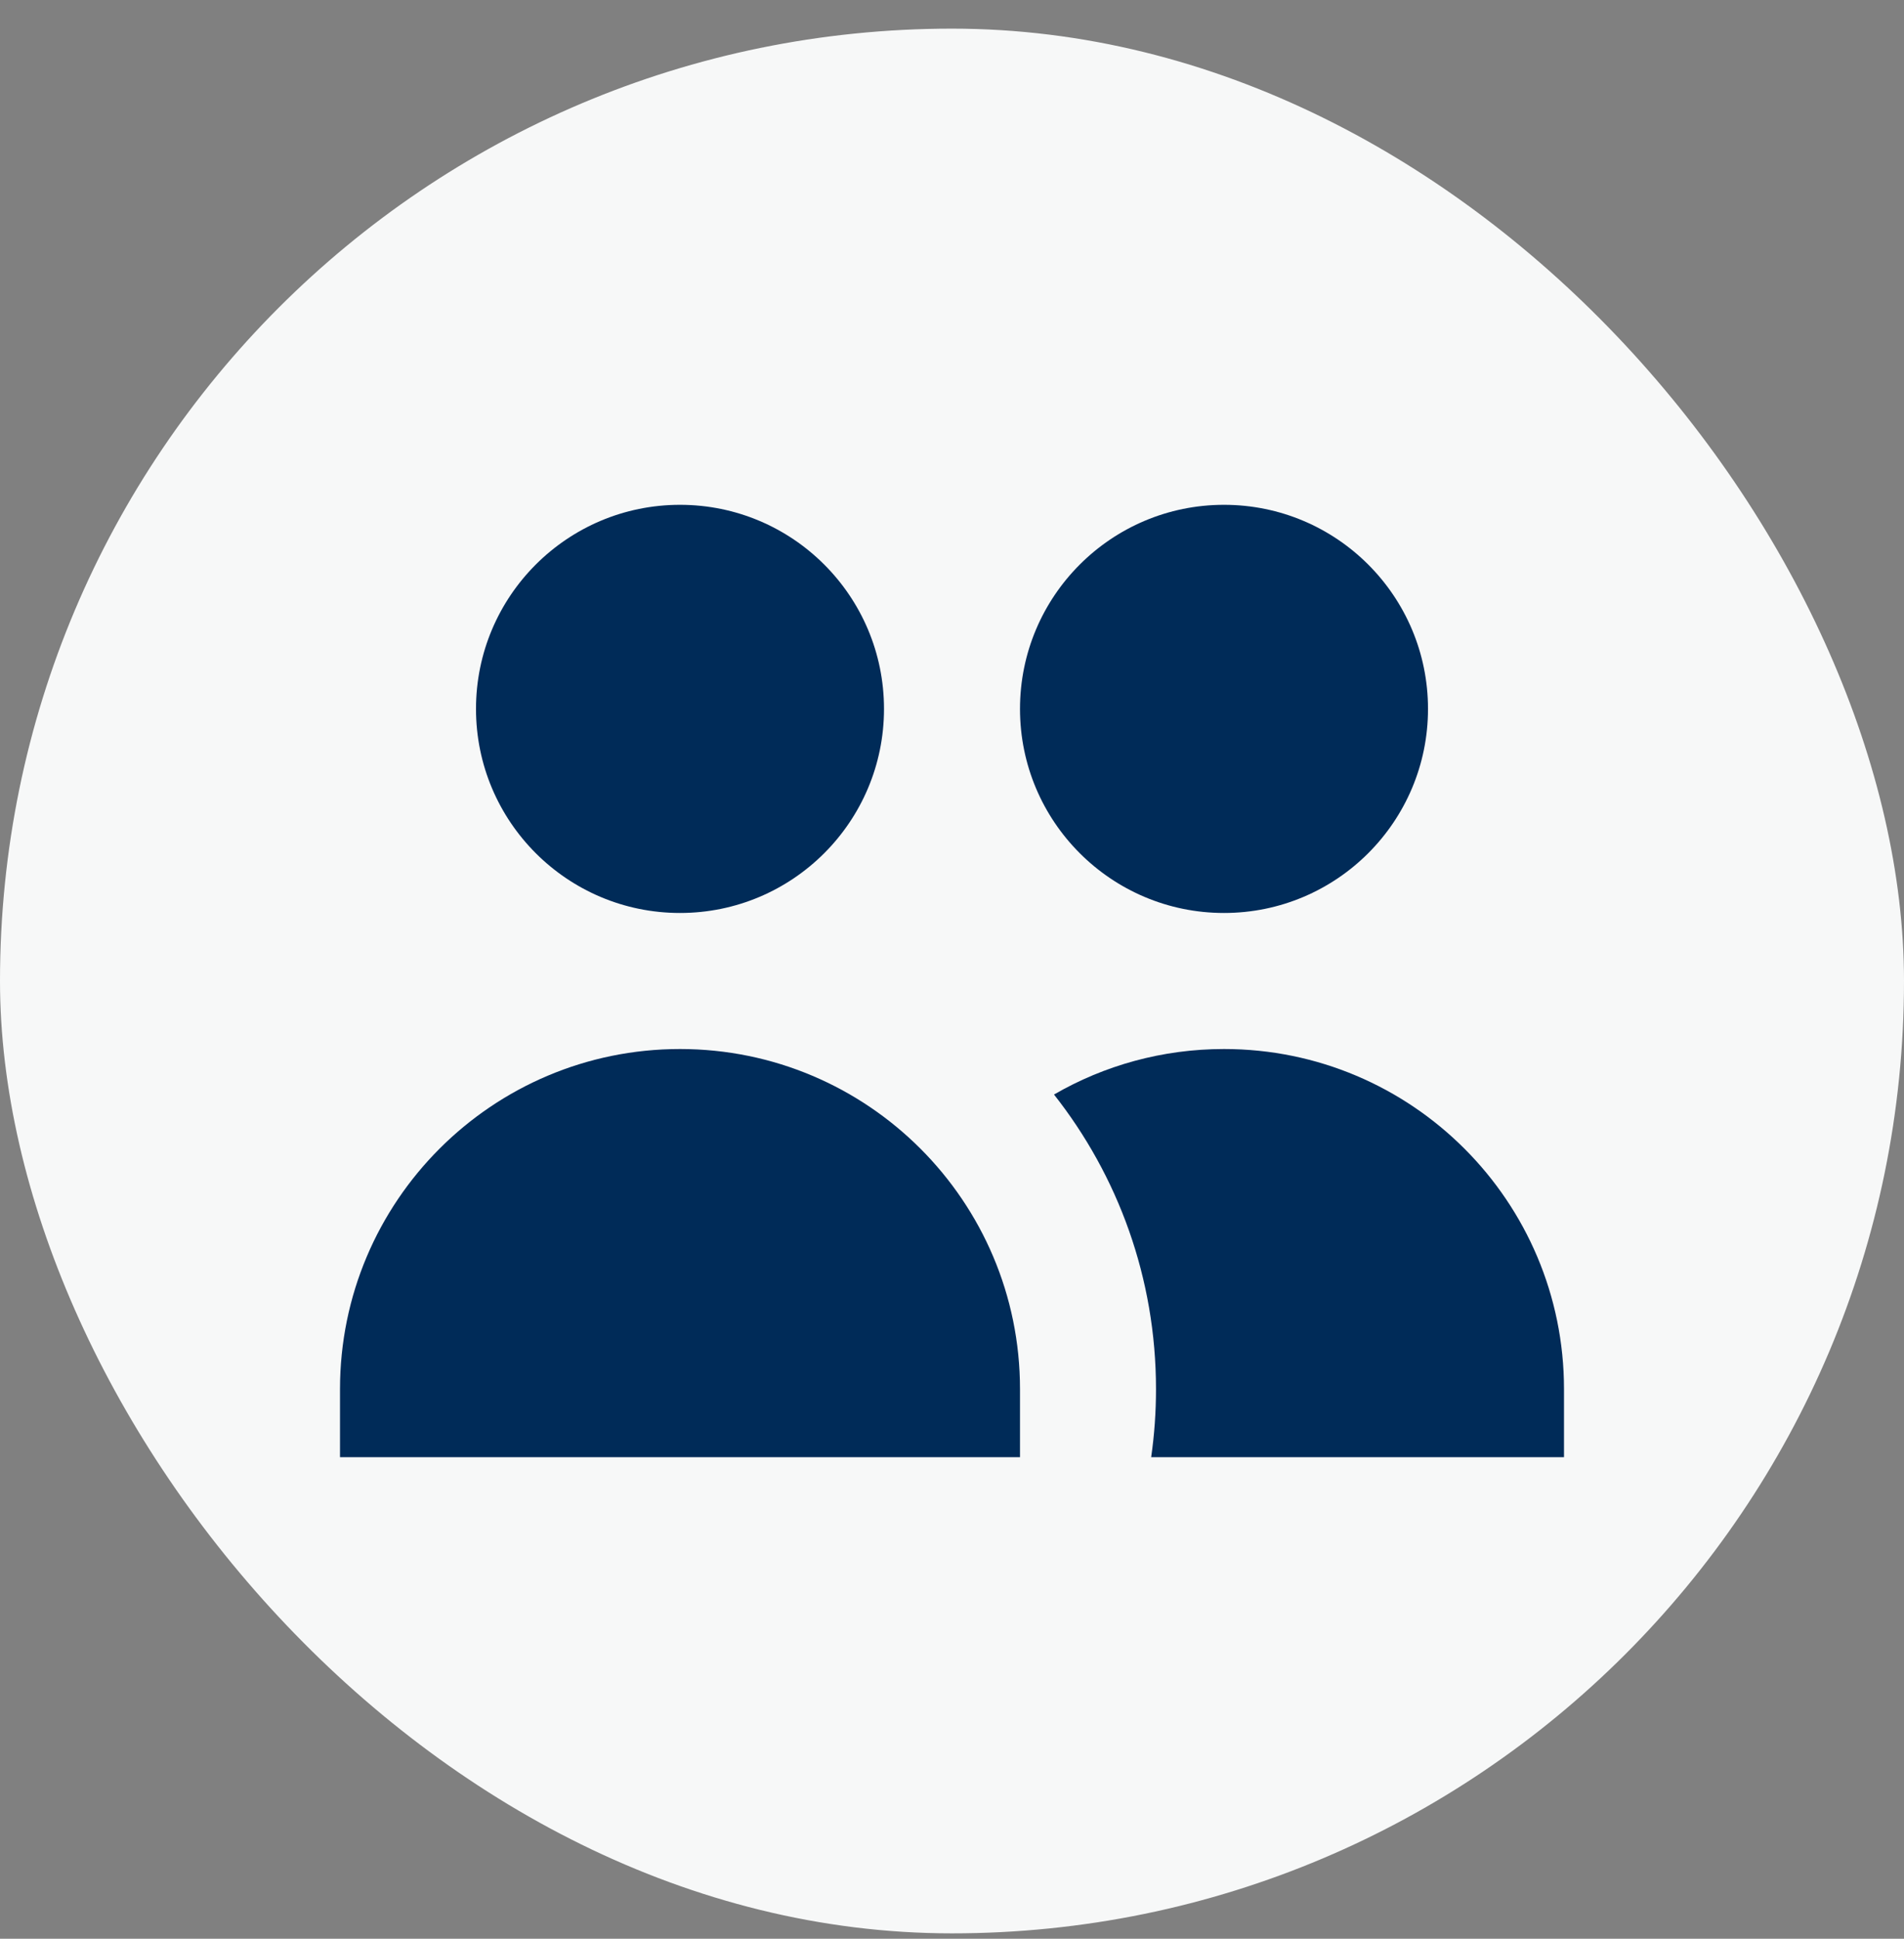
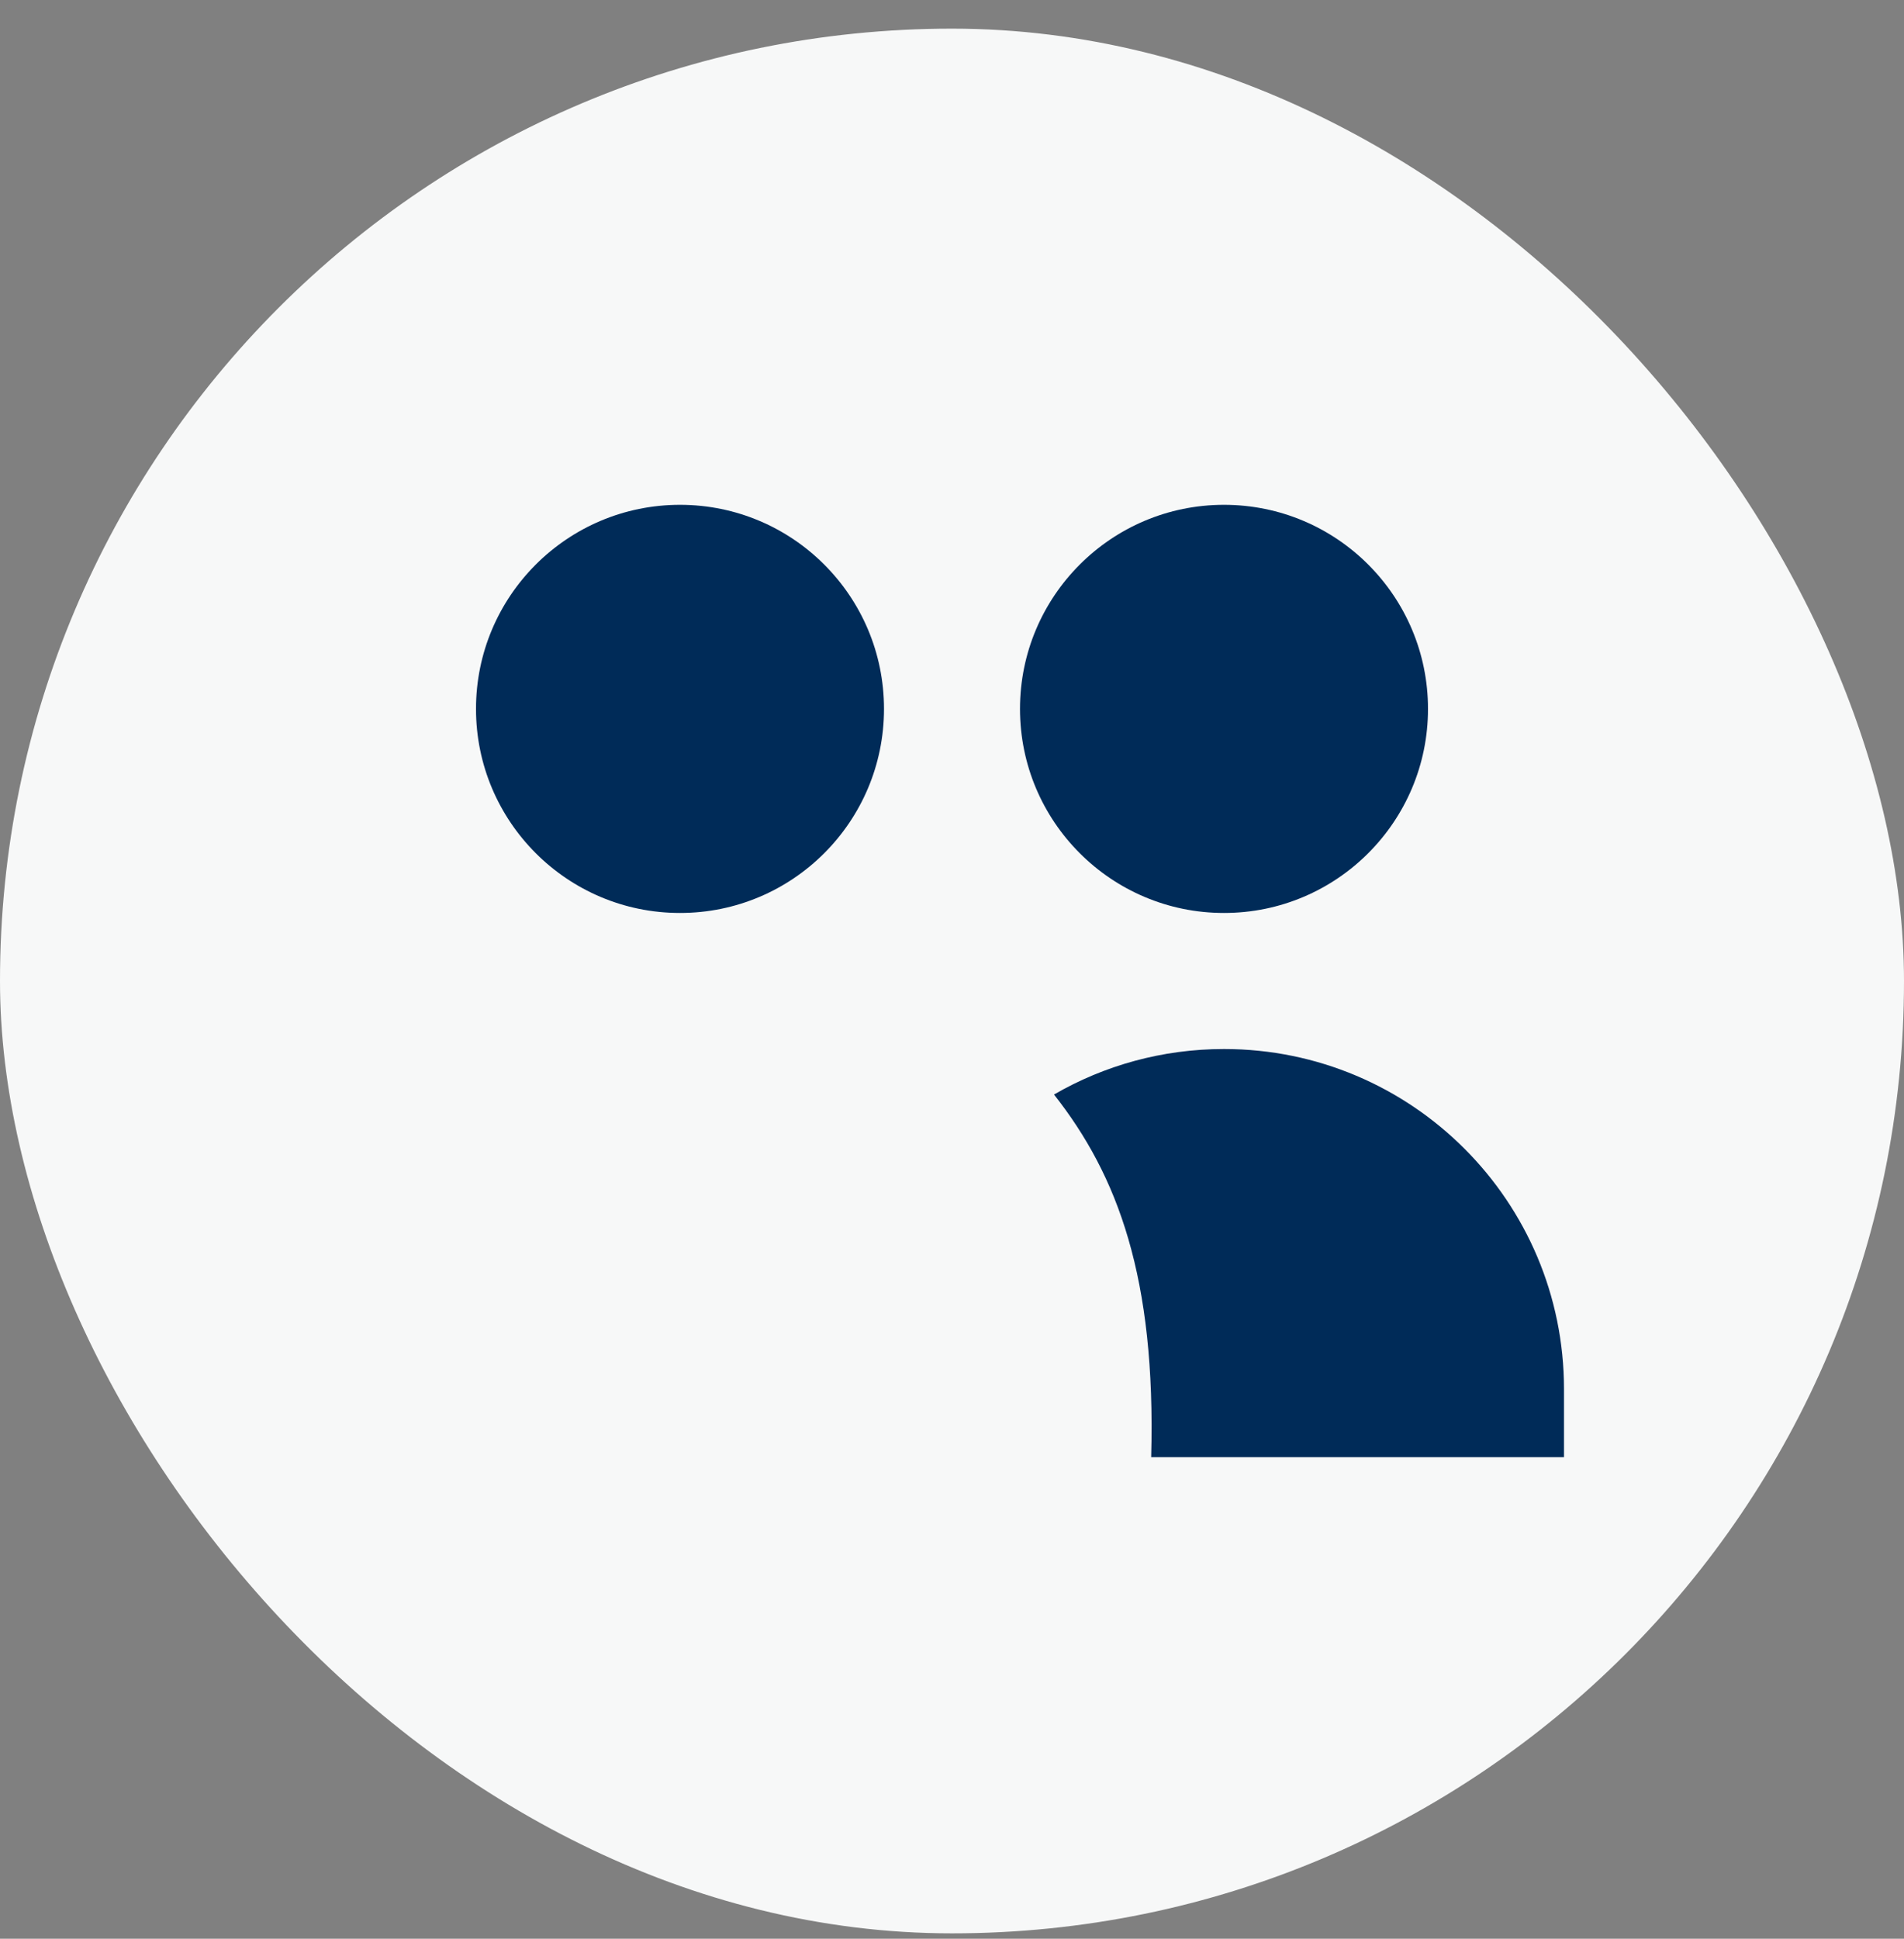
<svg xmlns="http://www.w3.org/2000/svg" width="56" height="57" viewBox="0 0 56 57" fill="none">
  <rect x="0" y="0" width="56" height="57" fill="#808080" stroke="none" />
  <rect y="0.842" width="56" height="56" rx="28" fill="#F7F8F8" />
  <path d="M26 20.842C26 24.155 23.314 26.842 20 26.842C16.686 26.842 14 24.155 14 20.842C14 17.528 16.686 14.842 20 14.842C23.314 14.842 26 17.528 26 20.842Z" fill="#002B58" />
  <path d="M42 20.842C42 24.155 39.314 26.842 36 26.842C32.686 26.842 30 24.155 30 20.842C30 17.528 32.686 14.842 36 14.842C39.314 14.842 42 17.528 42 20.842Z" fill="#002B58" />
-   <path d="M33.858 42.842C33.952 42.189 34 41.521 34 40.842C34 37.571 32.879 34.563 31 32.18C32.471 31.329 34.178 30.842 36 30.842C41.523 30.842 46 35.319 46 40.842V42.842H33.858Z" fill="#002B58" />
-   <path d="M20 30.842C25.523 30.842 30 35.319 30 40.842V42.842H10V40.842C10 35.319 14.477 30.842 20 30.842Z" fill="#002B58" />
+   <path d="M33.858 42.842C34 37.571 32.879 34.563 31 32.18C32.471 31.329 34.178 30.842 36 30.842C41.523 30.842 46 35.319 46 40.842V42.842H33.858Z" fill="#002B58" />
</svg>